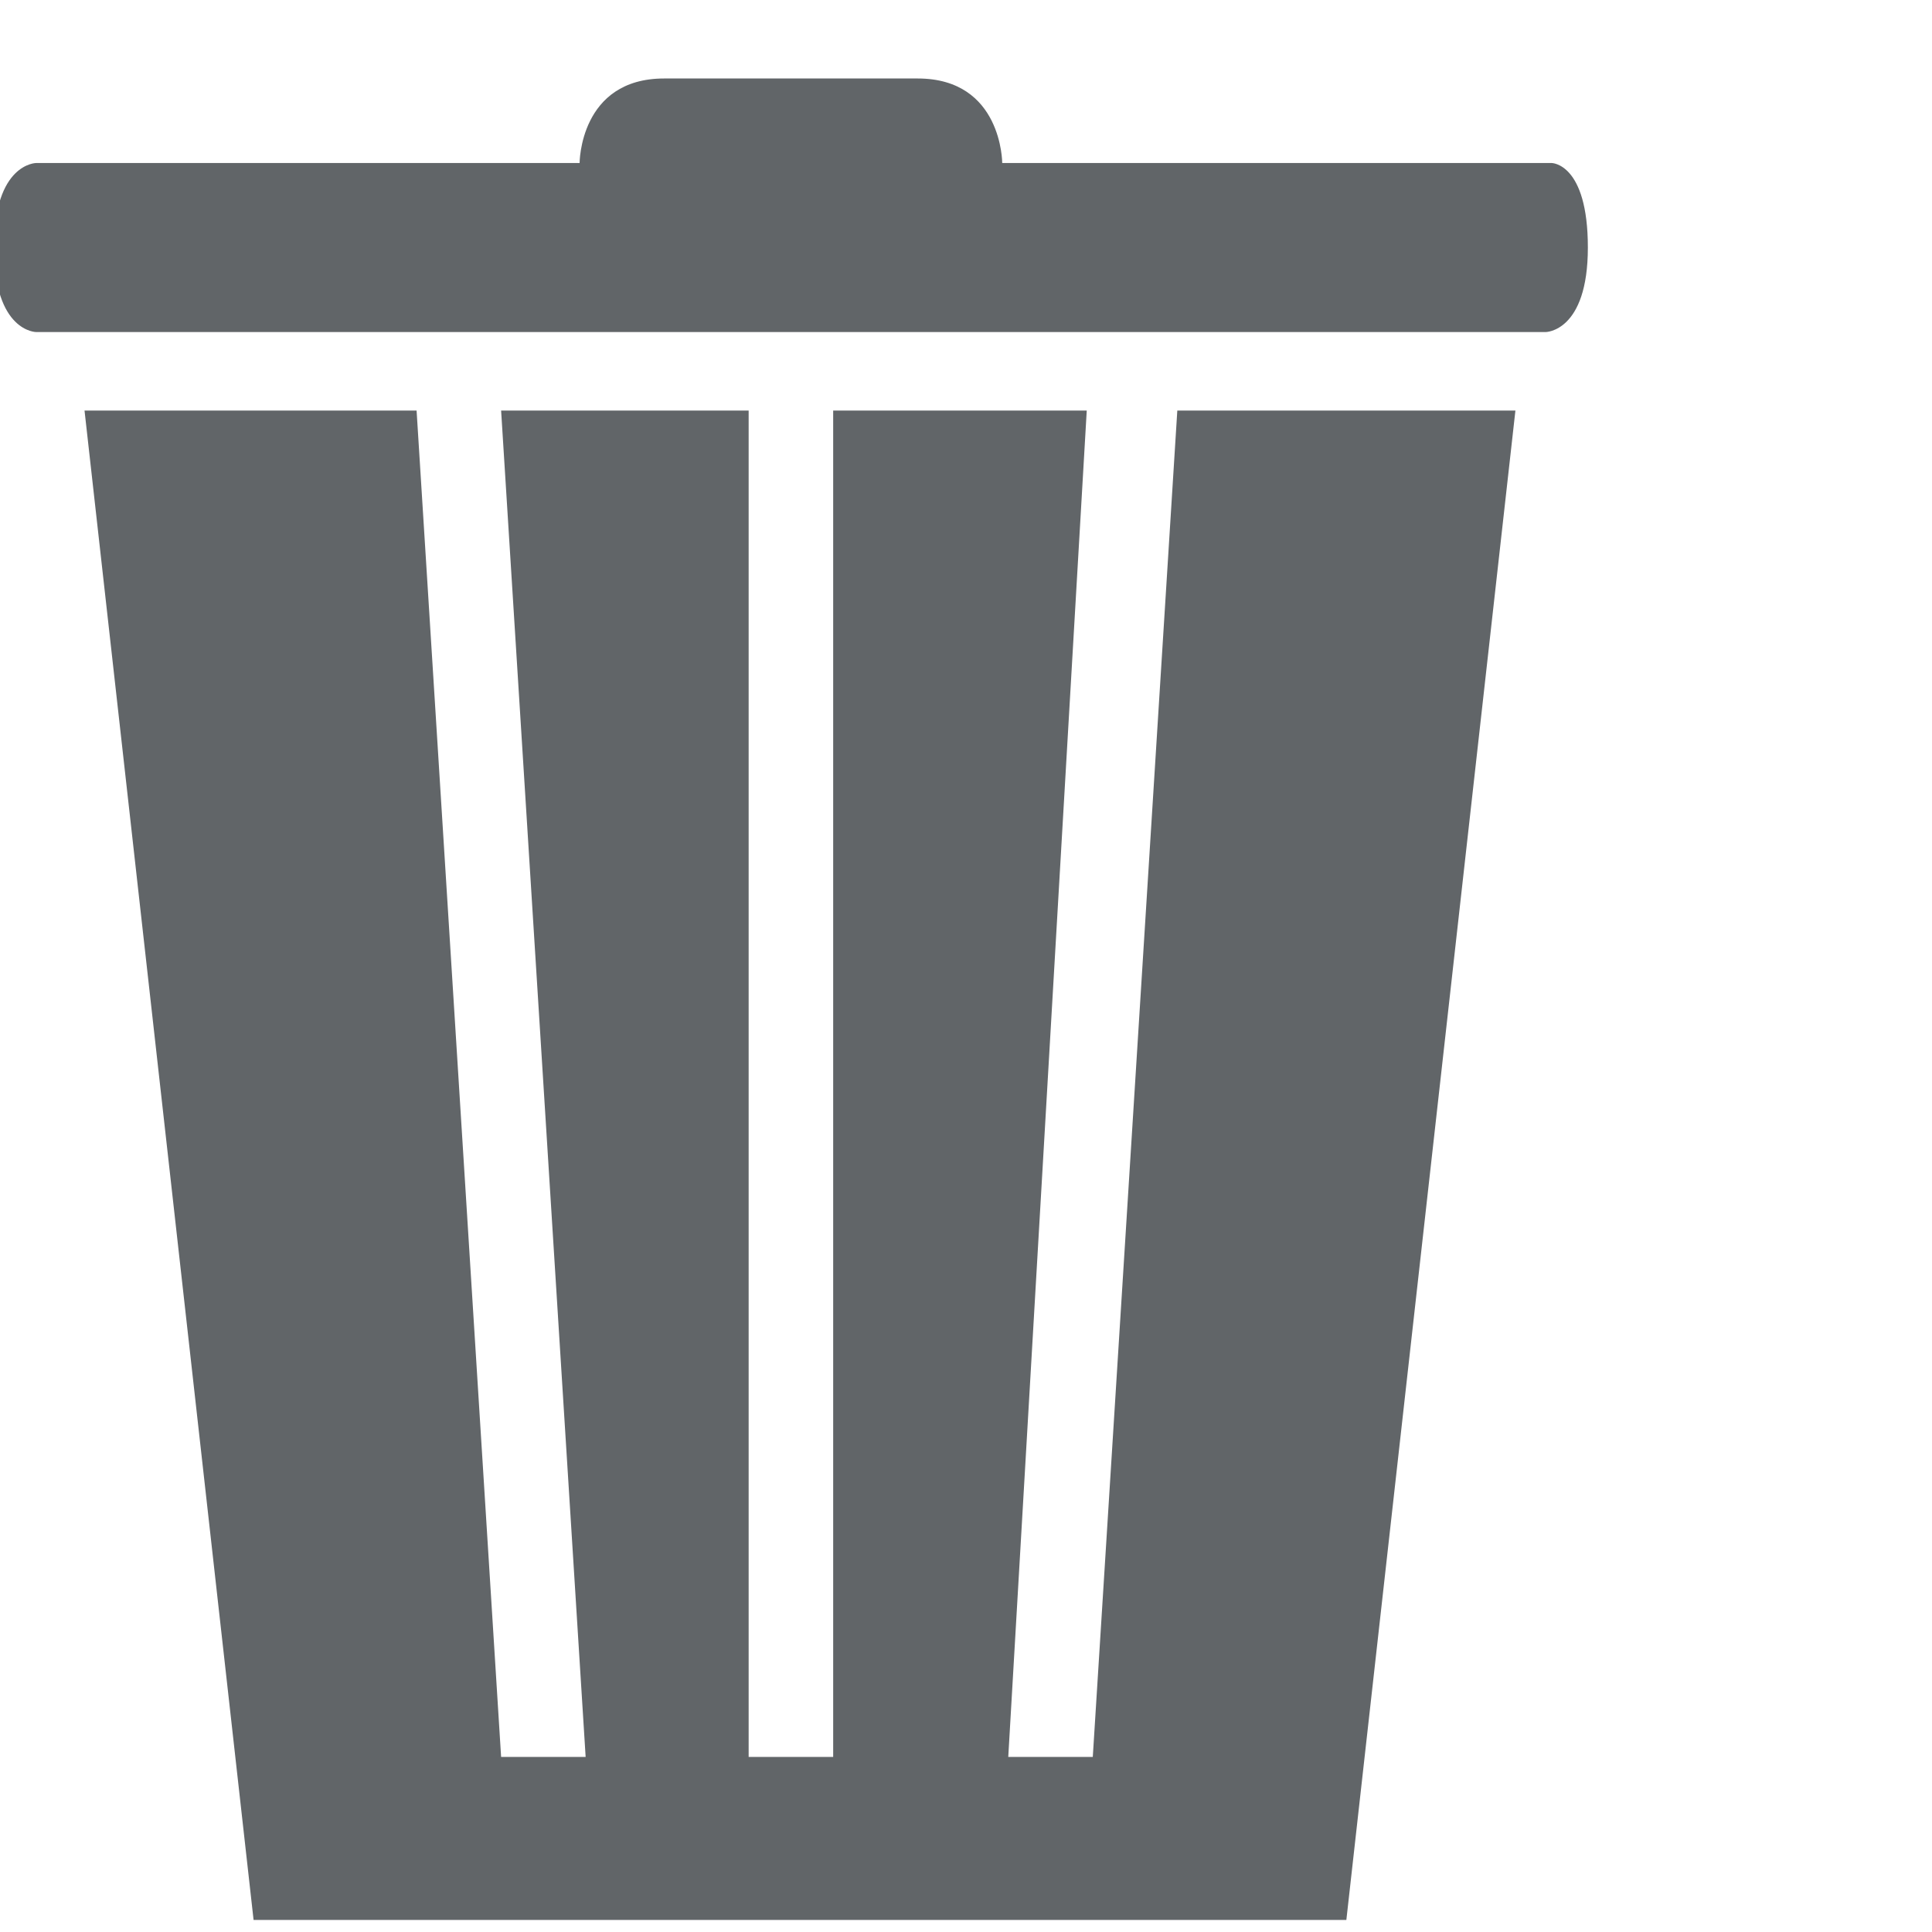
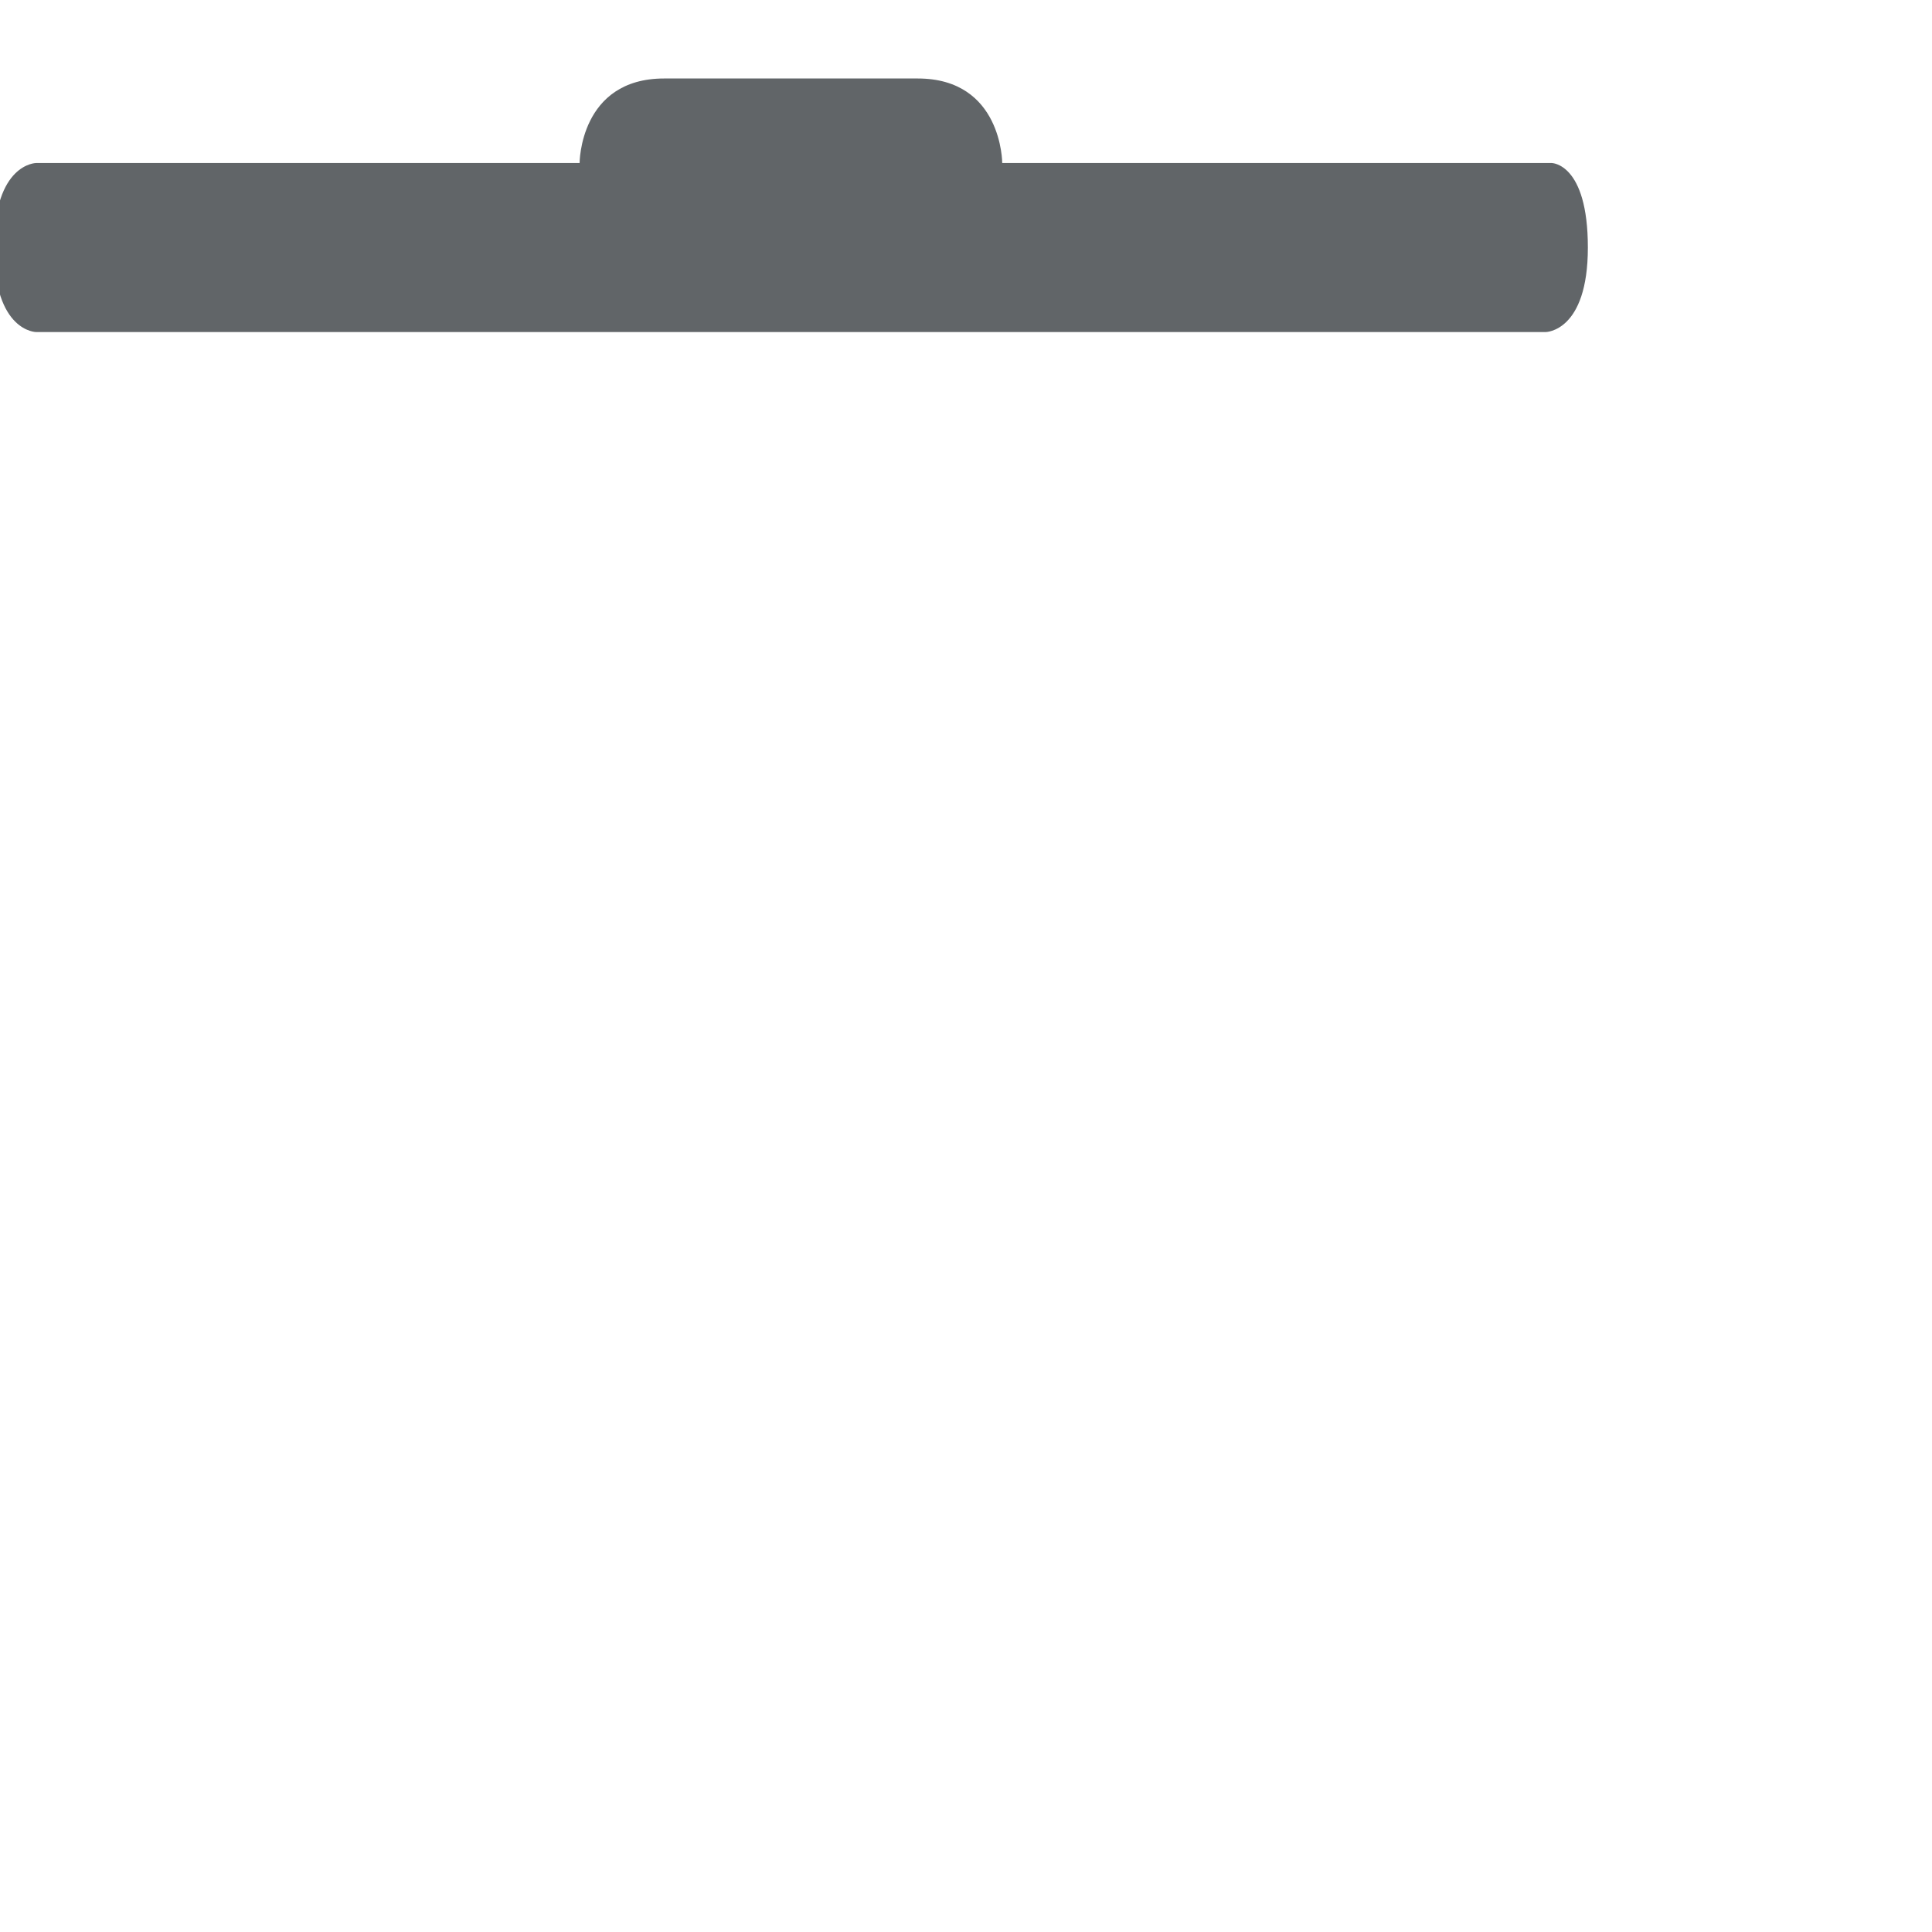
<svg xmlns="http://www.w3.org/2000/svg" version="1.1" id="Ebene_1" x="0px" y="0px" viewBox="0 0 32 32" style="enable-background:new 0 0 32 32;" xml:space="preserve">
  <style type="text/css">
	.st0{fill:rgb(97,101,104);}
</style>
  <title>trash</title>
-   <path class="st0" d="M18.1,29.1h-1.4L18,6.8h-4.2v22.3h-1.4V6.8H8.3l1.4,22.3H8.3L6.9,6.8H1.4l2.8,25h18.1l2.8-25h-5.6L18.1,29.1z" />
  <path class="st0" d="M25.7,2.7h-9.1c0,0,0-1.4-1.4-1.4h-4.2c-1.4,0-1.4,1.4-1.4,1.4h-9c0,0-0.7,0-0.7,1.4s0.7,1.4,0.7,1.4h25  c0,0,0.7,0,0.7-1.4S25.7,2.7,25.7,2.7L25.7,2.7z" />
</svg>